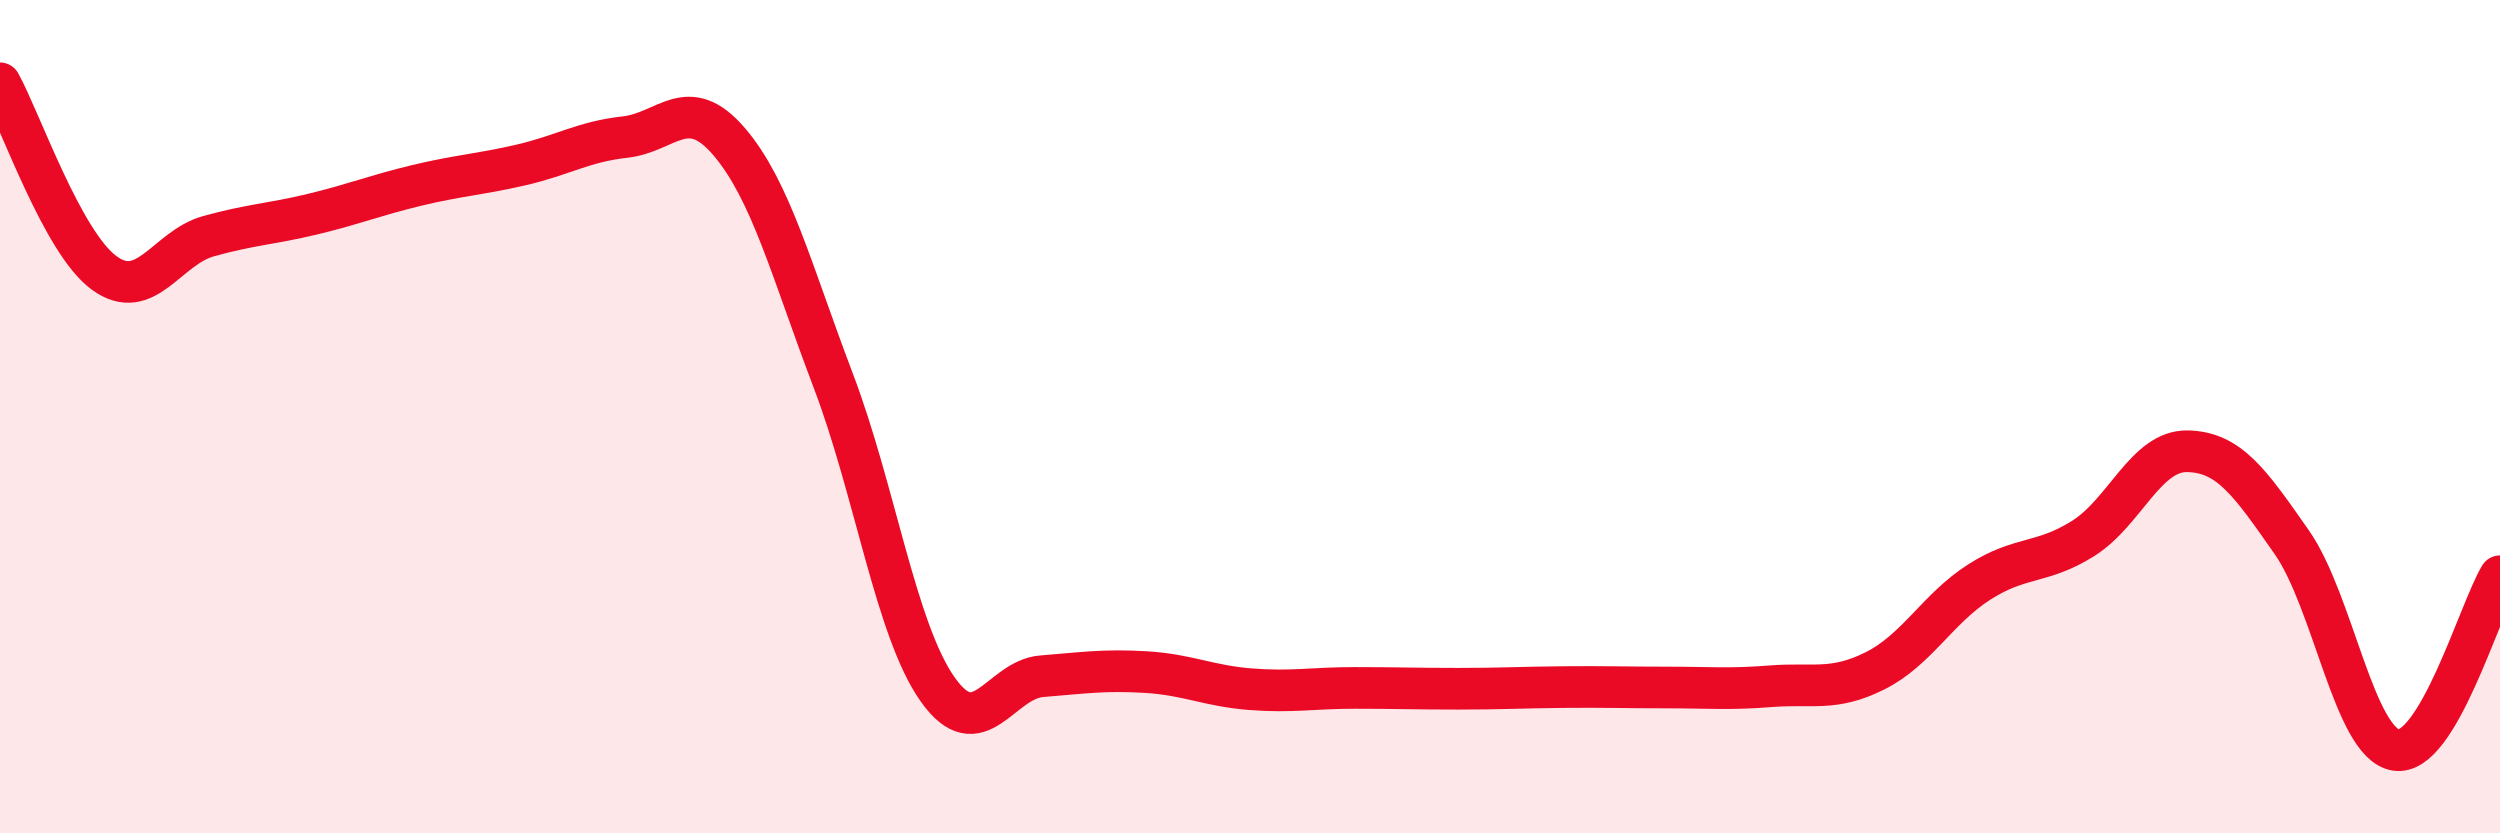
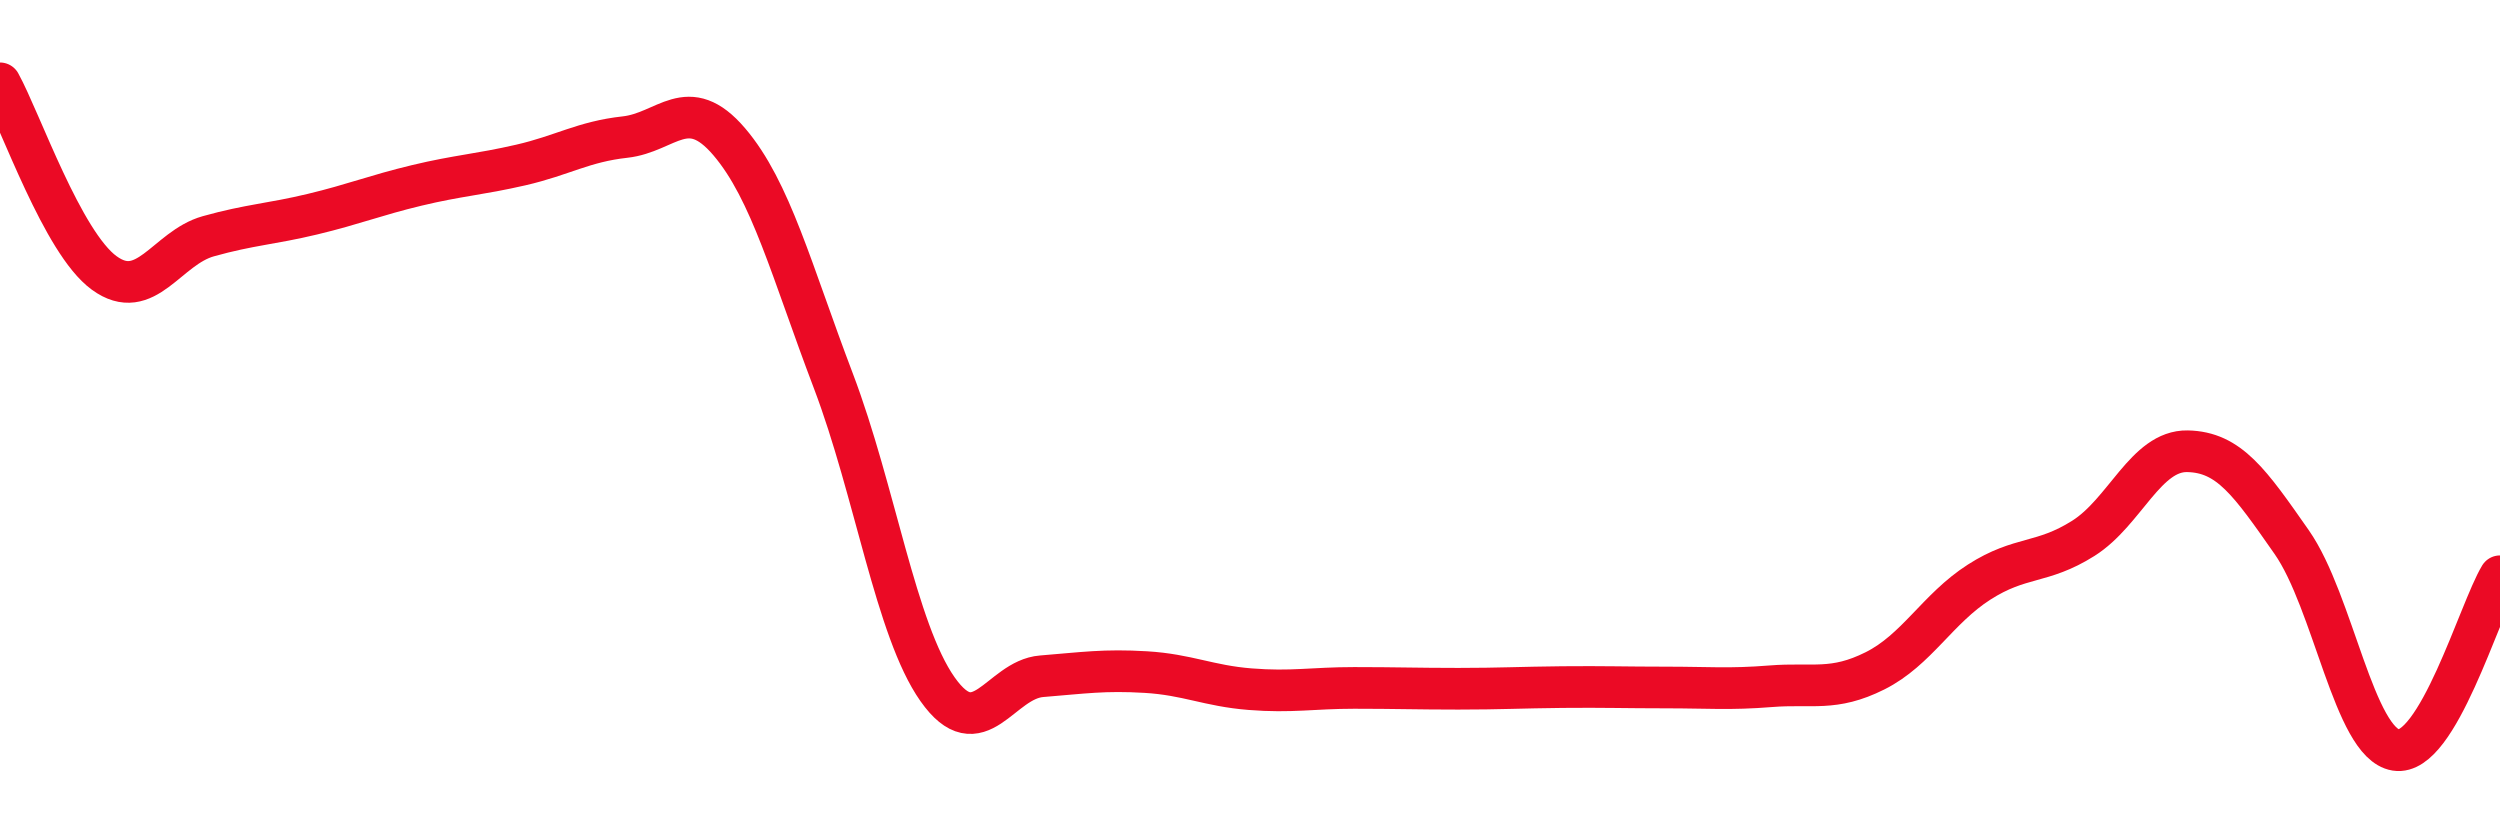
<svg xmlns="http://www.w3.org/2000/svg" width="60" height="20" viewBox="0 0 60 20">
-   <path d="M 0,2 C 0.5,2.91 1.5,5.82 2.5,6.55 C 3.5,7.28 4,5.95 5,5.67 C 6,5.39 6.5,5.38 7.5,5.14 C 8.5,4.9 9,4.69 10,4.45 C 11,4.21 11.5,4.19 12.5,3.96 C 13.5,3.73 14,3.4 15,3.29 C 16,3.18 16.5,2.23 17.5,3.4 C 18.5,4.57 19,6.51 20,9.14 C 21,11.77 21.5,15.12 22.5,16.54 C 23.5,17.96 24,16.31 25,16.23 C 26,16.15 26.5,16.07 27.5,16.13 C 28.5,16.19 29,16.46 30,16.54 C 31,16.62 31.5,16.51 32.5,16.51 C 33.5,16.51 34,16.53 35,16.53 C 36,16.53 36.5,16.5 37.5,16.49 C 38.5,16.48 39,16.5 40,16.5 C 41,16.5 41.5,16.55 42.5,16.47 C 43.5,16.39 44,16.6 45,16.1 C 46,15.6 46.5,14.61 47.5,13.97 C 48.5,13.33 49,13.55 50,12.92 C 51,12.29 51.5,10.81 52.5,10.83 C 53.5,10.85 54,11.58 55,13.01 C 56,14.44 56.5,17.84 57.5,18 C 58.5,18.16 59.5,14.66 60,13.83L60 20L0 20Z" fill="#EB0A25" opacity="0.1" stroke-linecap="round" stroke-linejoin="round" />
  <path d="M 0,2 C 0.5,2.91 1.5,5.82 2.5,6.55 C 3.5,7.28 4,5.95 5,5.67 C 6,5.39 6.5,5.38 7.5,5.14 C 8.5,4.9 9,4.69 10,4.45 C 11,4.21 11.5,4.19 12.5,3.96 C 13.5,3.73 14,3.4 15,3.29 C 16,3.18 16.5,2.23 17.5,3.4 C 18.5,4.57 19,6.51 20,9.14 C 21,11.77 21.5,15.12 22.5,16.54 C 23.5,17.96 24,16.31 25,16.23 C 26,16.15 26.5,16.07 27.5,16.13 C 28.5,16.19 29,16.46 30,16.54 C 31,16.62 31.5,16.51 32.5,16.51 C 33.5,16.51 34,16.53 35,16.53 C 36,16.53 36.5,16.5 37.5,16.49 C 38.5,16.48 39,16.5 40,16.5 C 41,16.5 41.5,16.55 42.5,16.47 C 43.5,16.39 44,16.6 45,16.1 C 46,15.6 46.5,14.61 47.5,13.97 C 48.5,13.33 49,13.55 50,12.92 C 51,12.29 51.5,10.81 52.5,10.83 C 53.5,10.85 54,11.58 55,13.01 C 56,14.44 56.5,17.84 57.5,18 C 58.5,18.16 59.5,14.66 60,13.83" stroke="#EB0A25" stroke-width="1" fill="none" stroke-linecap="round" stroke-linejoin="round" />
</svg>